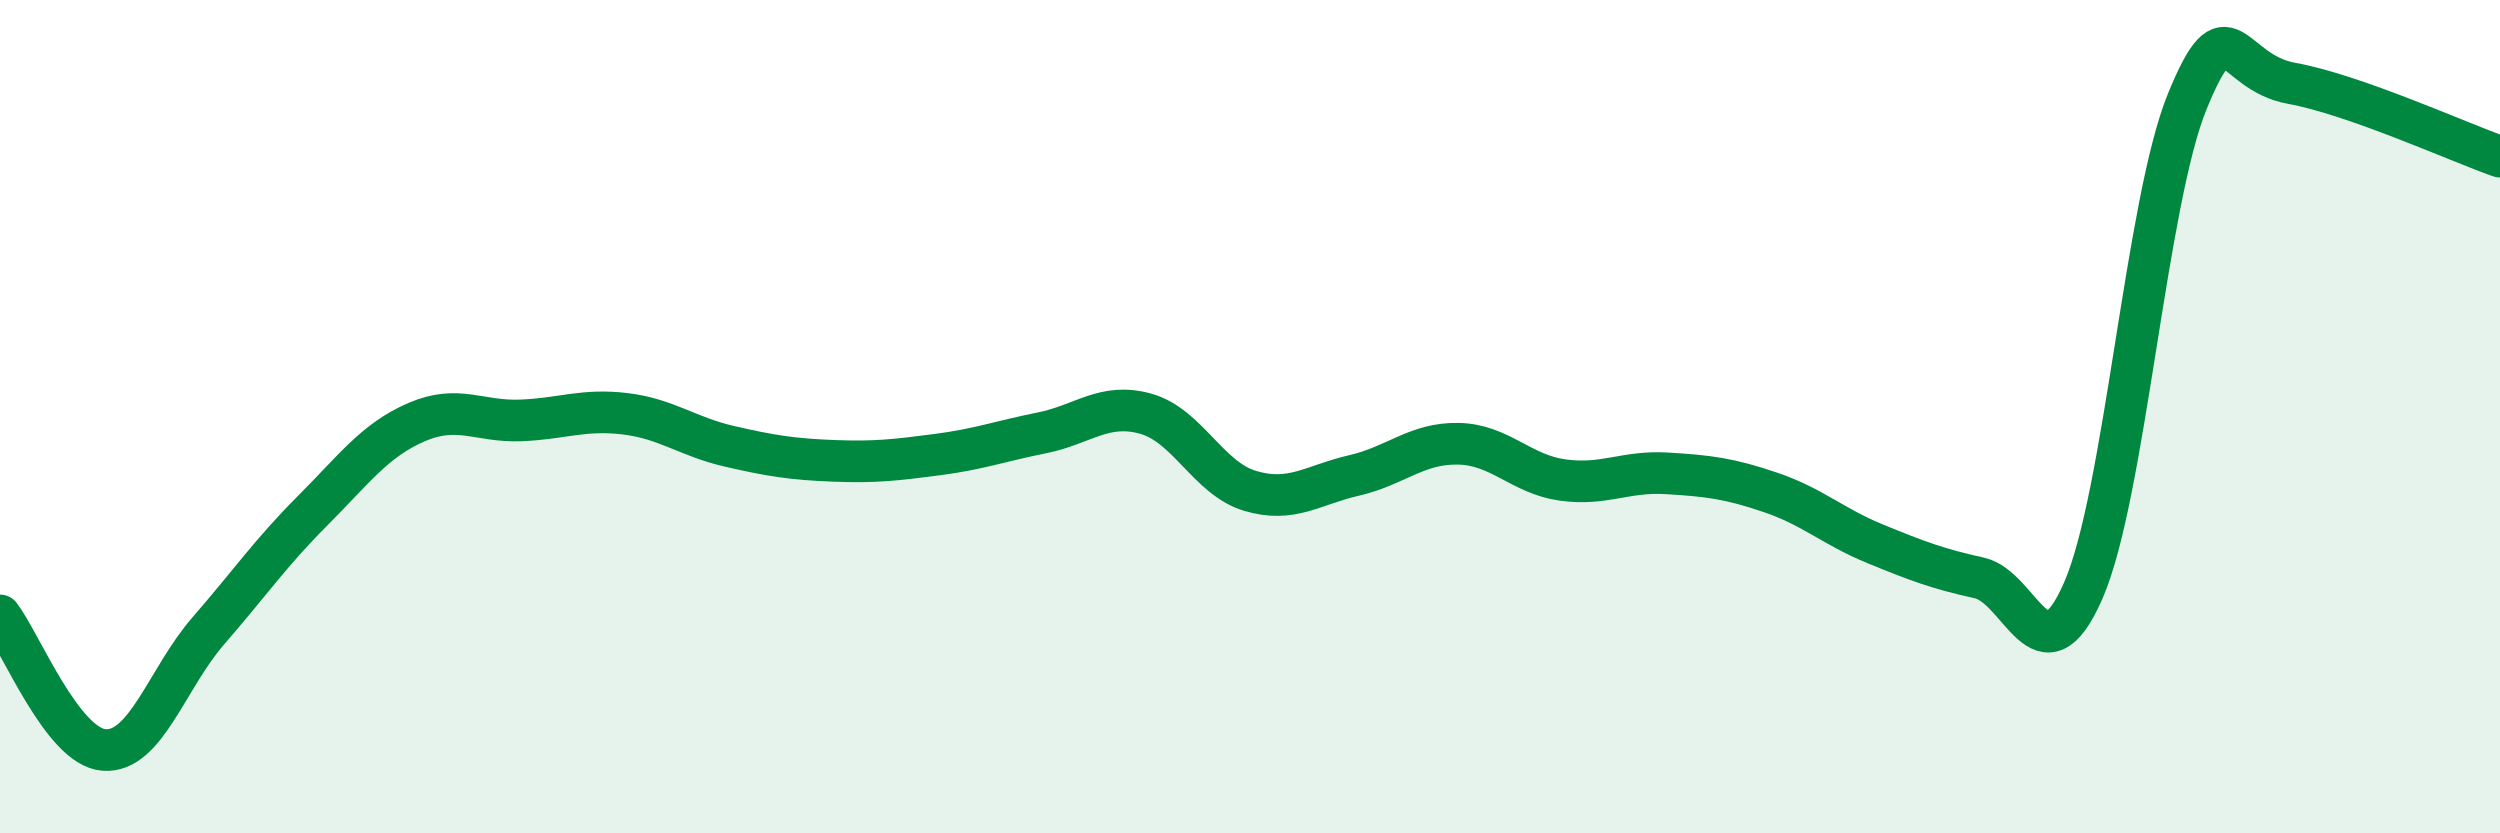
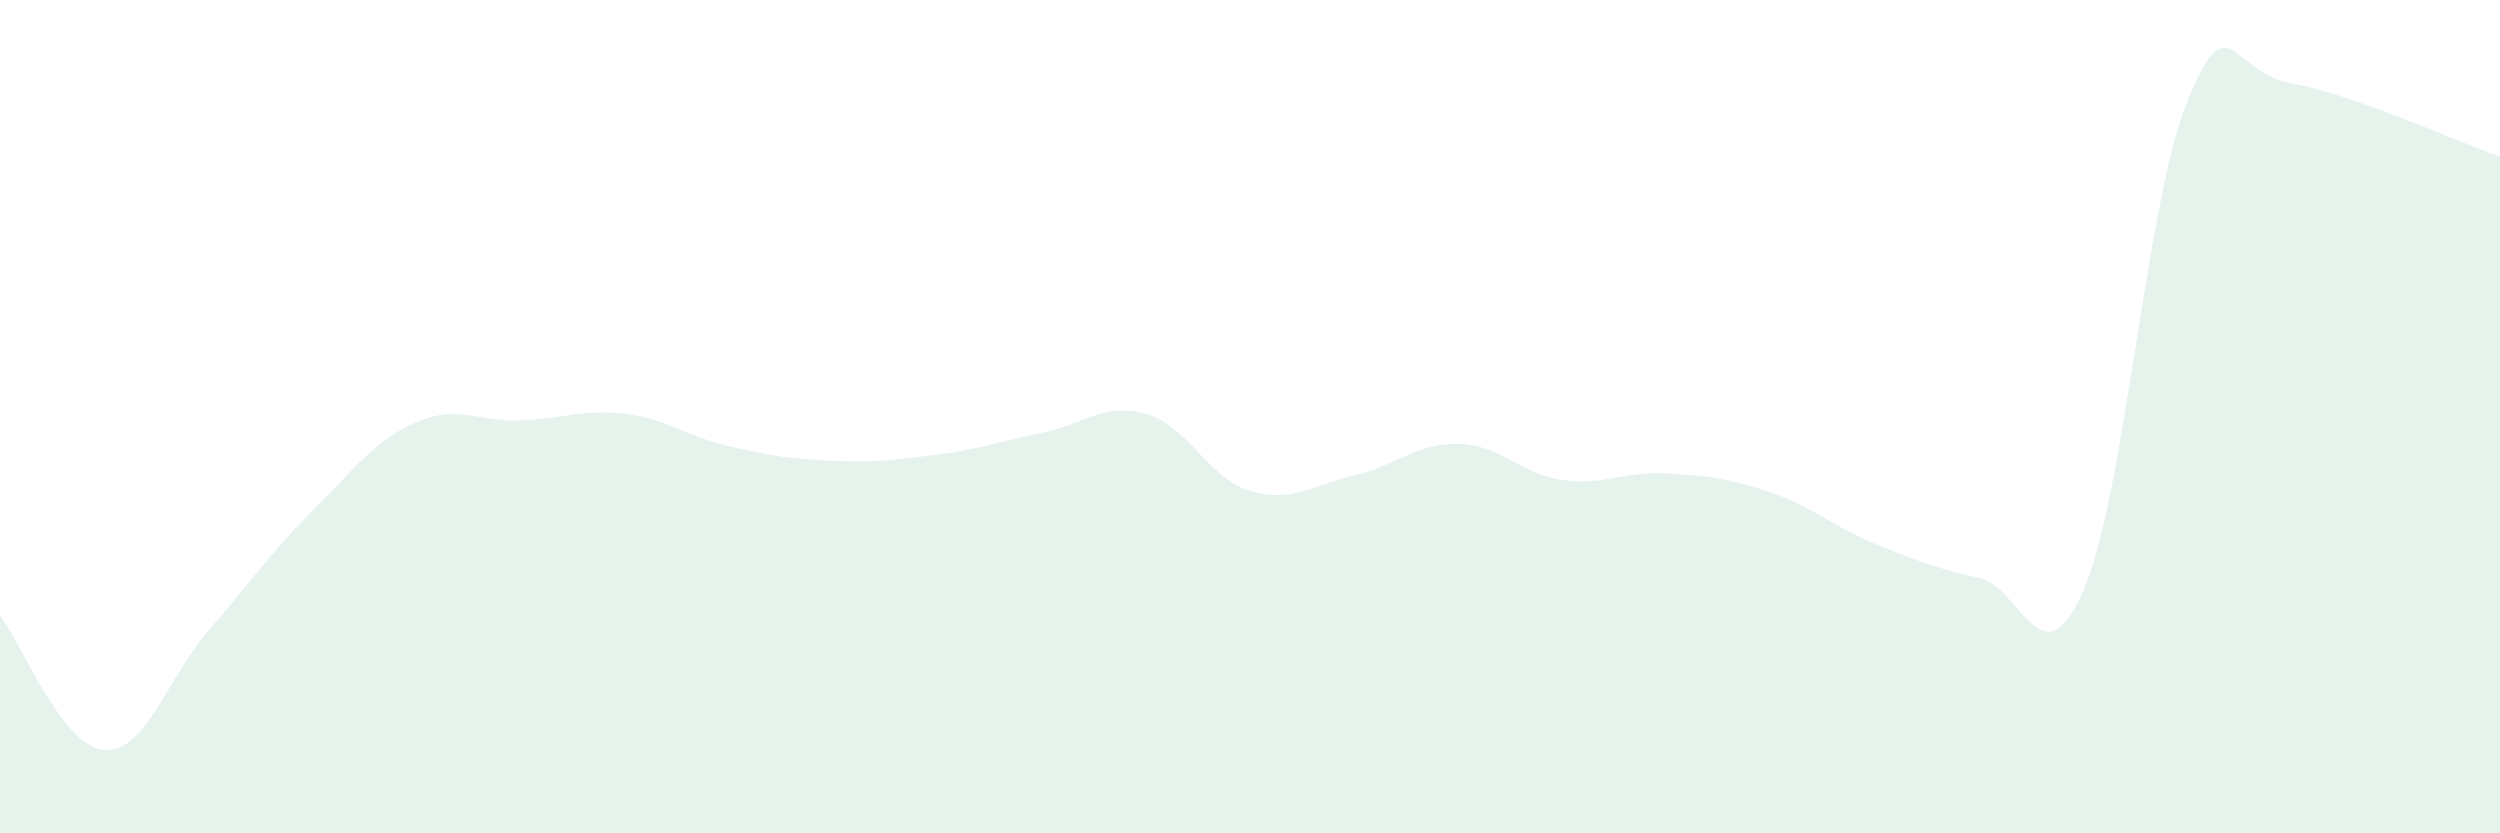
<svg xmlns="http://www.w3.org/2000/svg" width="60" height="20" viewBox="0 0 60 20">
  <path d="M 0,14.77 C 0.5,15.42 1.5,17.93 2.5,18 C 3.5,18.07 4,16.29 5,15.14 C 6,13.99 6.5,13.26 7.5,12.26 C 8.5,11.26 9,10.56 10,10.13 C 11,9.7 11.5,10.13 12.5,10.09 C 13.5,10.05 14,9.81 15,9.93 C 16,10.05 16.5,10.48 17.5,10.71 C 18.5,10.94 19,11.02 20,11.06 C 21,11.1 21.5,11.04 22.5,10.91 C 23.5,10.78 24,10.59 25,10.39 C 26,10.19 26.5,9.65 27.5,9.93 C 28.5,10.21 29,11.48 30,11.78 C 31,12.08 31.5,11.64 32.5,11.41 C 33.5,11.18 34,10.63 35,10.65 C 36,10.67 36.5,11.38 37.5,11.52 C 38.5,11.66 39,11.3 40,11.36 C 41,11.42 41.5,11.48 42.5,11.82 C 43.5,12.16 44,12.64 45,13.05 C 46,13.46 46.5,13.65 47.5,13.87 C 48.5,14.09 49,16.46 50,14.17 C 51,11.88 51.5,4.85 52.5,2.42 C 53.5,-0.01 53.5,1.73 55,2 C 56.5,2.27 59,3.41 60,3.76L60 20L0 20Z" fill="#008740" opacity="0.1" stroke-linecap="round" stroke-linejoin="round" />
-   <path d="M 0,14.77 C 0.5,15.42 1.5,17.93 2.5,18 C 3.5,18.07 4,16.29 5,15.14 C 6,13.99 6.5,13.26 7.5,12.26 C 8.5,11.26 9,10.56 10,10.13 C 11,9.7 11.5,10.13 12.5,10.09 C 13.5,10.05 14,9.81 15,9.93 C 16,10.05 16.5,10.48 17.5,10.71 C 18.5,10.94 19,11.02 20,11.06 C 21,11.1 21.5,11.04 22.5,10.91 C 23.5,10.78 24,10.59 25,10.39 C 26,10.19 26.5,9.65 27.5,9.93 C 28.5,10.21 29,11.48 30,11.78 C 31,12.08 31.5,11.64 32.5,11.41 C 33.5,11.18 34,10.63 35,10.65 C 36,10.67 36.5,11.38 37.5,11.52 C 38.5,11.66 39,11.3 40,11.36 C 41,11.42 41.5,11.48 42.5,11.82 C 43.5,12.16 44,12.64 45,13.05 C 46,13.46 46.5,13.65 47.5,13.87 C 48.5,14.09 49,16.46 50,14.17 C 51,11.88 51.5,4.85 52.5,2.42 C 53.5,-0.01 53.5,1.73 55,2 C 56.5,2.27 59,3.41 60,3.76" stroke="#008740" stroke-width="1" fill="none" stroke-linecap="round" stroke-linejoin="round" />
</svg>